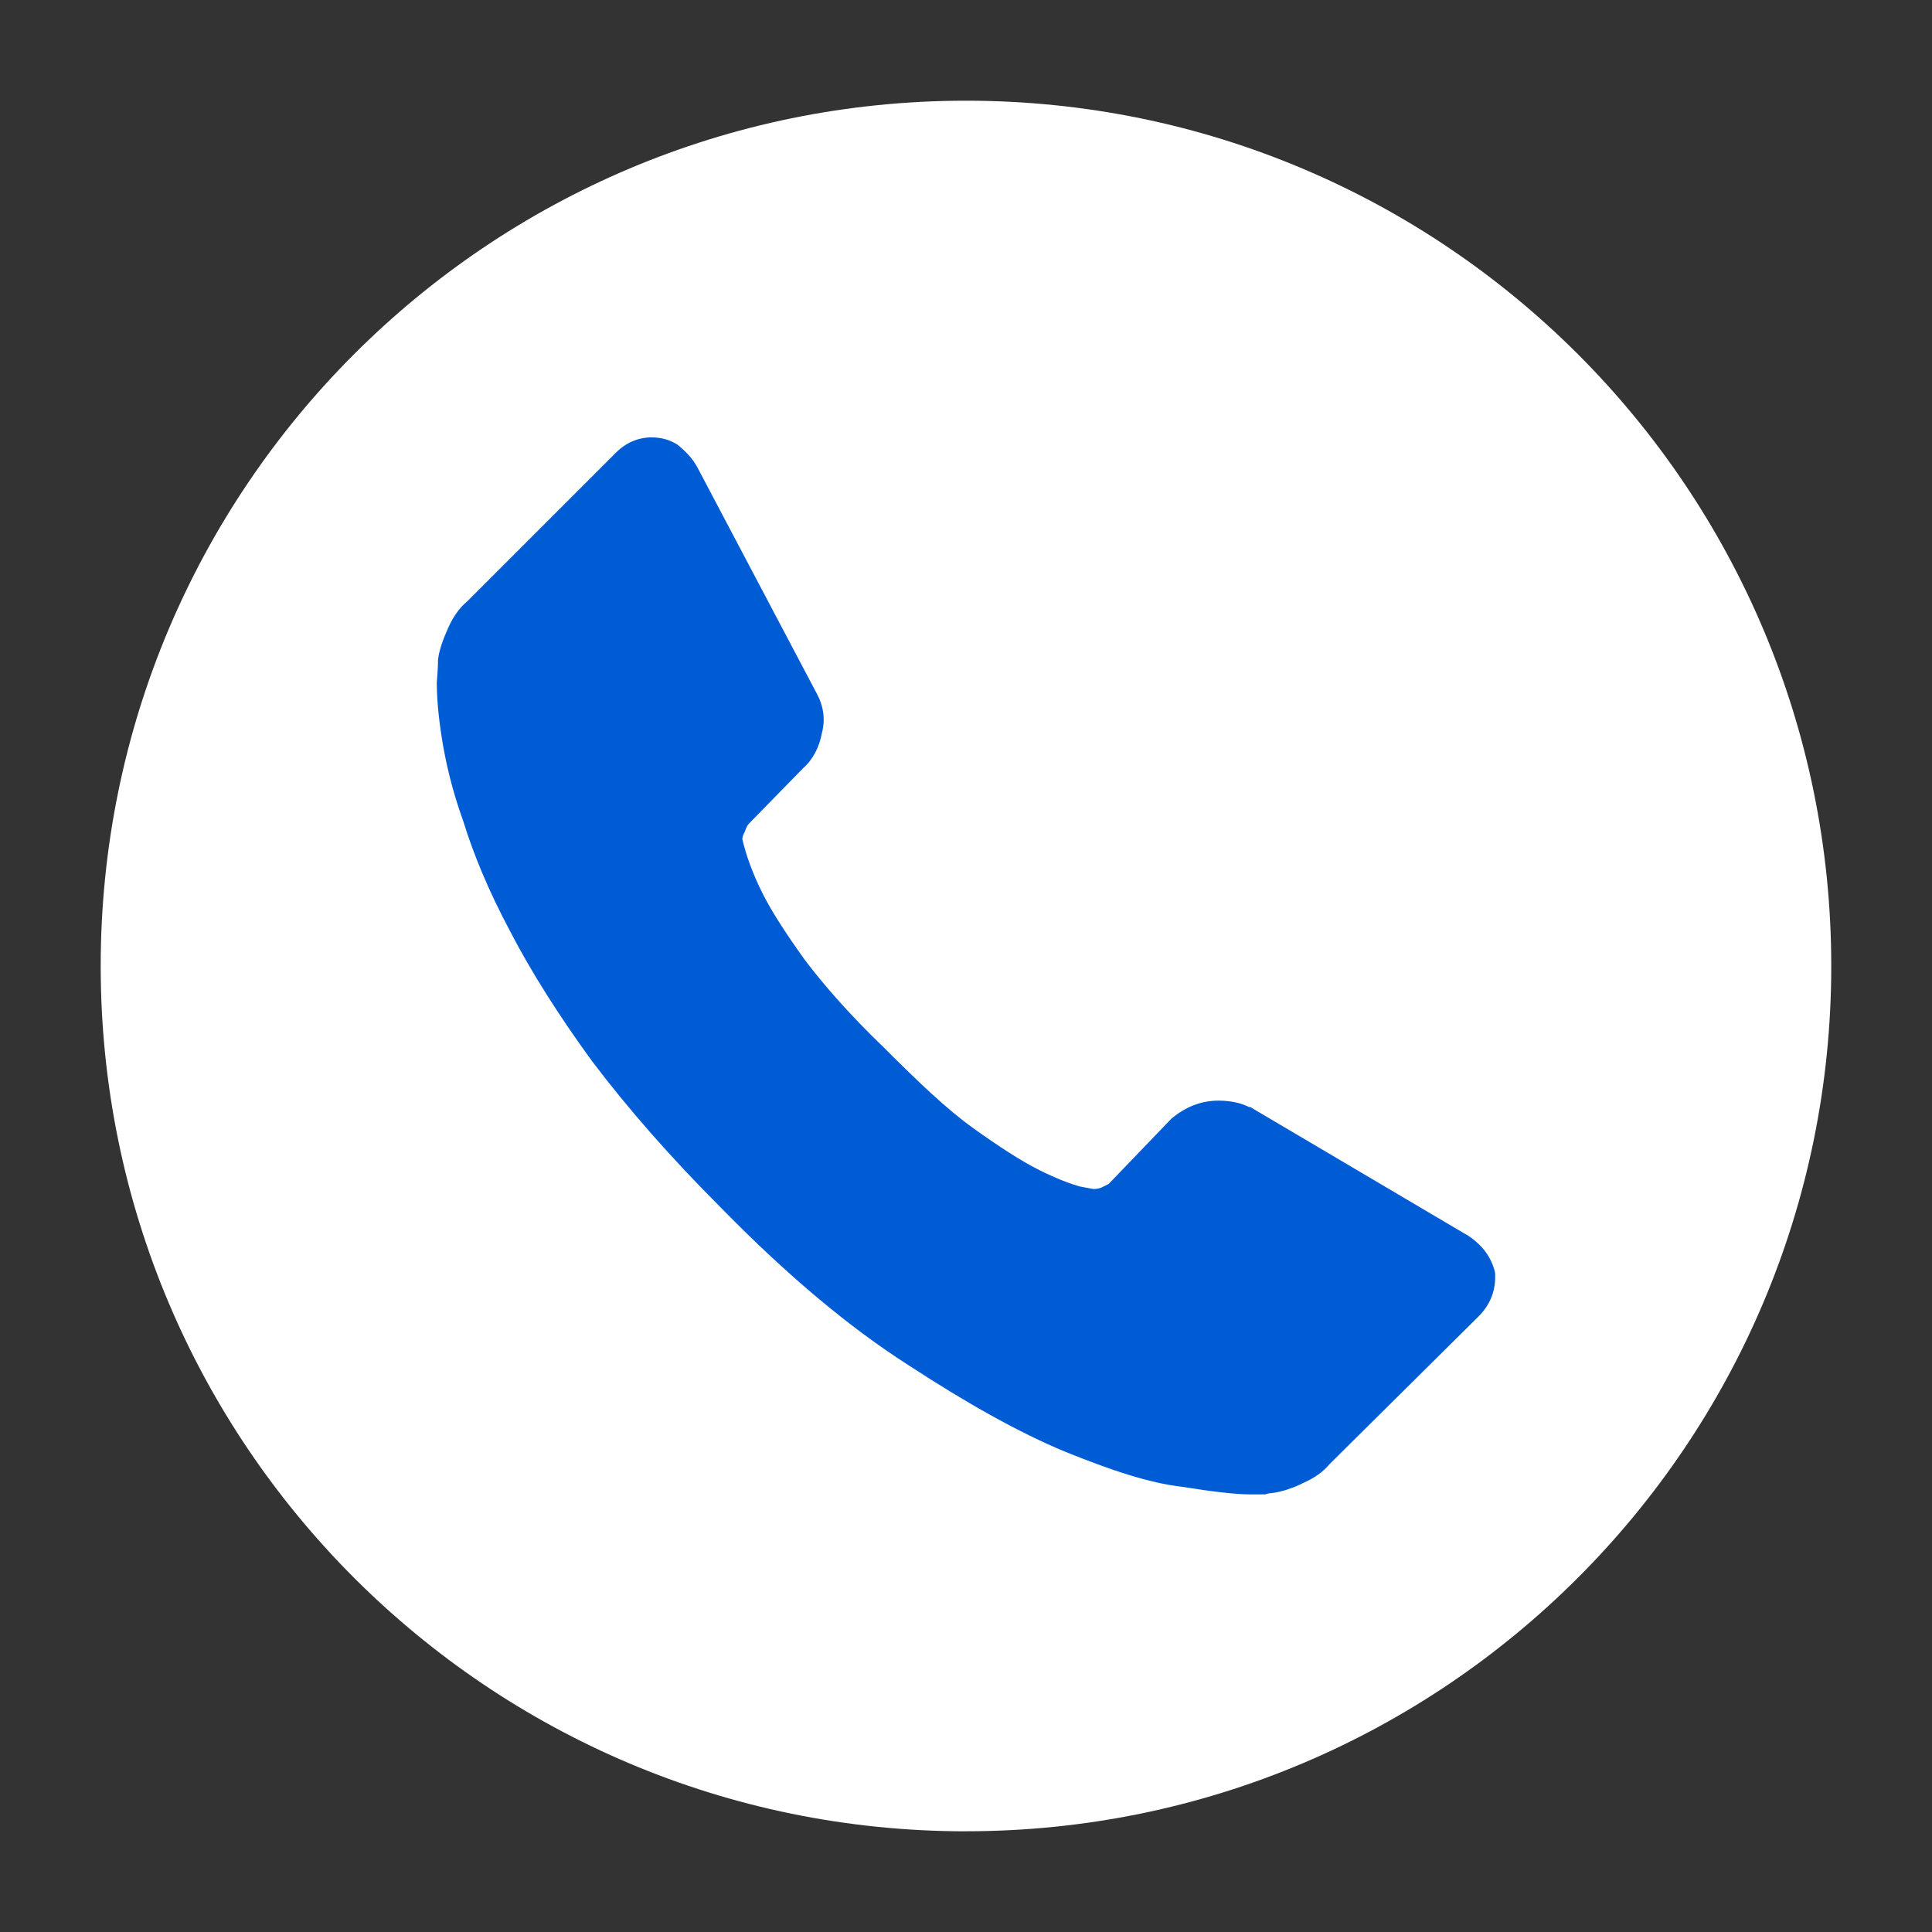
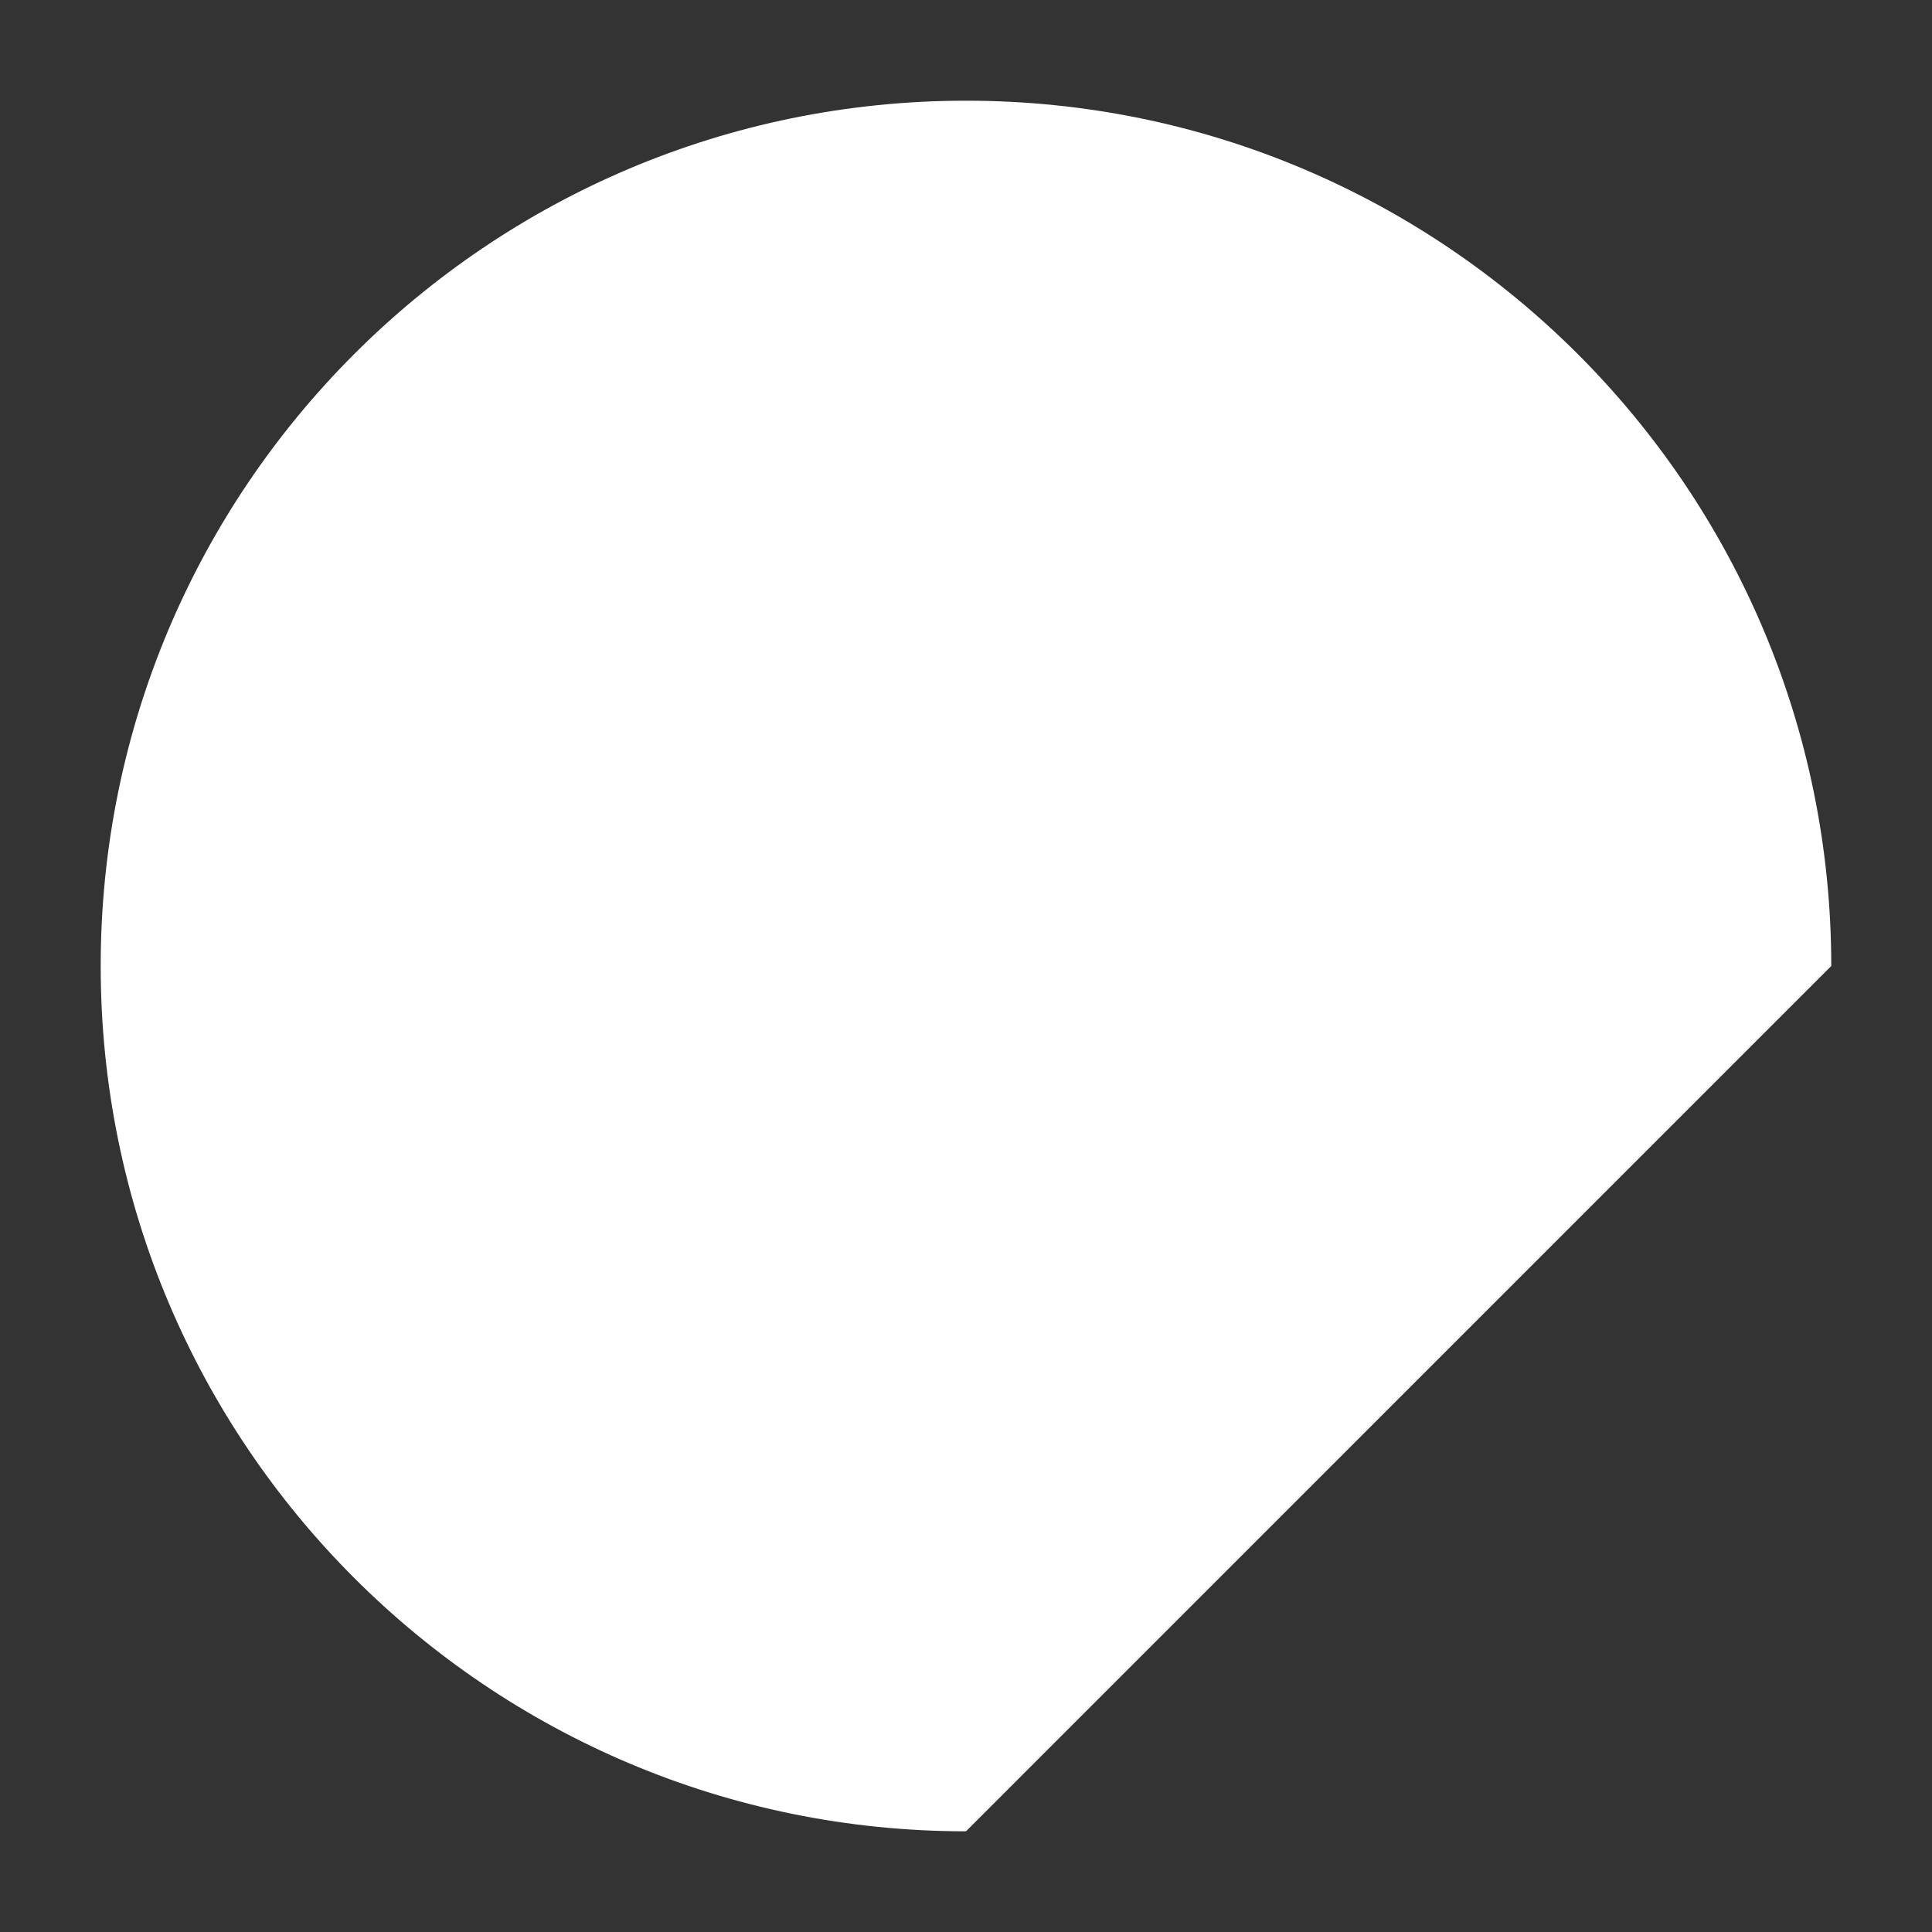
<svg xmlns="http://www.w3.org/2000/svg" id="Layer_1" data-name="Layer 1" viewBox="0 0 453.95 453.95">
  <rect x="0" y="0" width="453.95" height="453.95" fill="#333333" stroke="none" />
  <defs>
    <style>
      .cls-1 {
        fill: #fff;
      }

      .cls-2 {
        fill: #005cd4;
      }
    </style>
  </defs>
-   <path class="cls-1" d="M226.97,430.29h0c-112.29,0-203.31-91.02-203.31-203.31h0C23.66,114.68,114.68,23.66,226.97,23.66h0c112.29,0,203.31,91.02,203.31,203.31h0c0,112.29-91.02,203.31-203.31,203.31h0Z" />
-   <path class="cls-2" d="M344.47,290.06l-50.75-29.97h-.29c-1.79-.89-4.15-1.48-7.12-1.48-4.15,0-7.71,1.48-10.99,4.15l-14.83,15.43c-.6.29-1.18.6-1.79.89-.89.29-1.48.29-1.79.29l-3.26-.6c-2.08-.6-5.34-1.79-9.49-3.86-4.15-2.08-9.2-5.34-15.43-9.79-6.23-4.45-13.06-10.99-21.06-18.99-8.02-7.71-14.25-14.83-18.7-20.77-4.45-6.23-7.71-11.28-9.79-15.43-2.37-4.76-3.86-8.91-4.76-12.76,0-.6.29-1.18.6-1.79.29-.89.6-1.48.89-1.79l12.76-13.06c2.37-2.08,3.86-5.05,4.45-8.31.89-3.26.29-6.52-1.18-9.2l-28.19-53.41c-1.18-2.08-2.68-3.55-4.45-5.05-1.79-1.18-3.86-1.79-6.23-1.79-2.97,0-5.94,1.18-8.31,3.55l-35.02,35.02c-1.79,1.48-3.26,3.55-4.45,6.23-1.18,2.66-2.08,5.05-2.37,7.42,0,.29,0,2.08-.29,5.34,0,3.26.29,7.42,1.18,13.06.89,5.63,2.37,12.17,5.05,19.59,2.37,7.71,5.94,16.33,10.99,25.82,4.76,9.2,11.28,19.59,19.28,30.56,8.31,10.99,18.4,22.56,30.56,34.71,15.43,15.73,29.97,27.9,43.91,36.79,13.65,8.91,25.82,15.73,36.5,20.17,10.99,4.45,19.88,7.42,27.59,8.31,7.42,1.18,12.76,1.79,16.02,1.79h3.55c.89-.29,1.18-.29,1.48-.29,2.37-.29,5.05-1.18,7.42-2.37,2.68-1.18,4.76-2.66,6.23-4.45l35.02-34.71c2.97-2.97,4.15-6.52,3.86-10.39-.89-3.55-2.97-6.52-6.83-8.91l.03.02Z" />
+   <path class="cls-1" d="M226.97,430.29h0c-112.29,0-203.31-91.02-203.31-203.31h0C23.66,114.68,114.68,23.66,226.97,23.66h0c112.29,0,203.31,91.02,203.31,203.31h0h0Z" />
</svg>